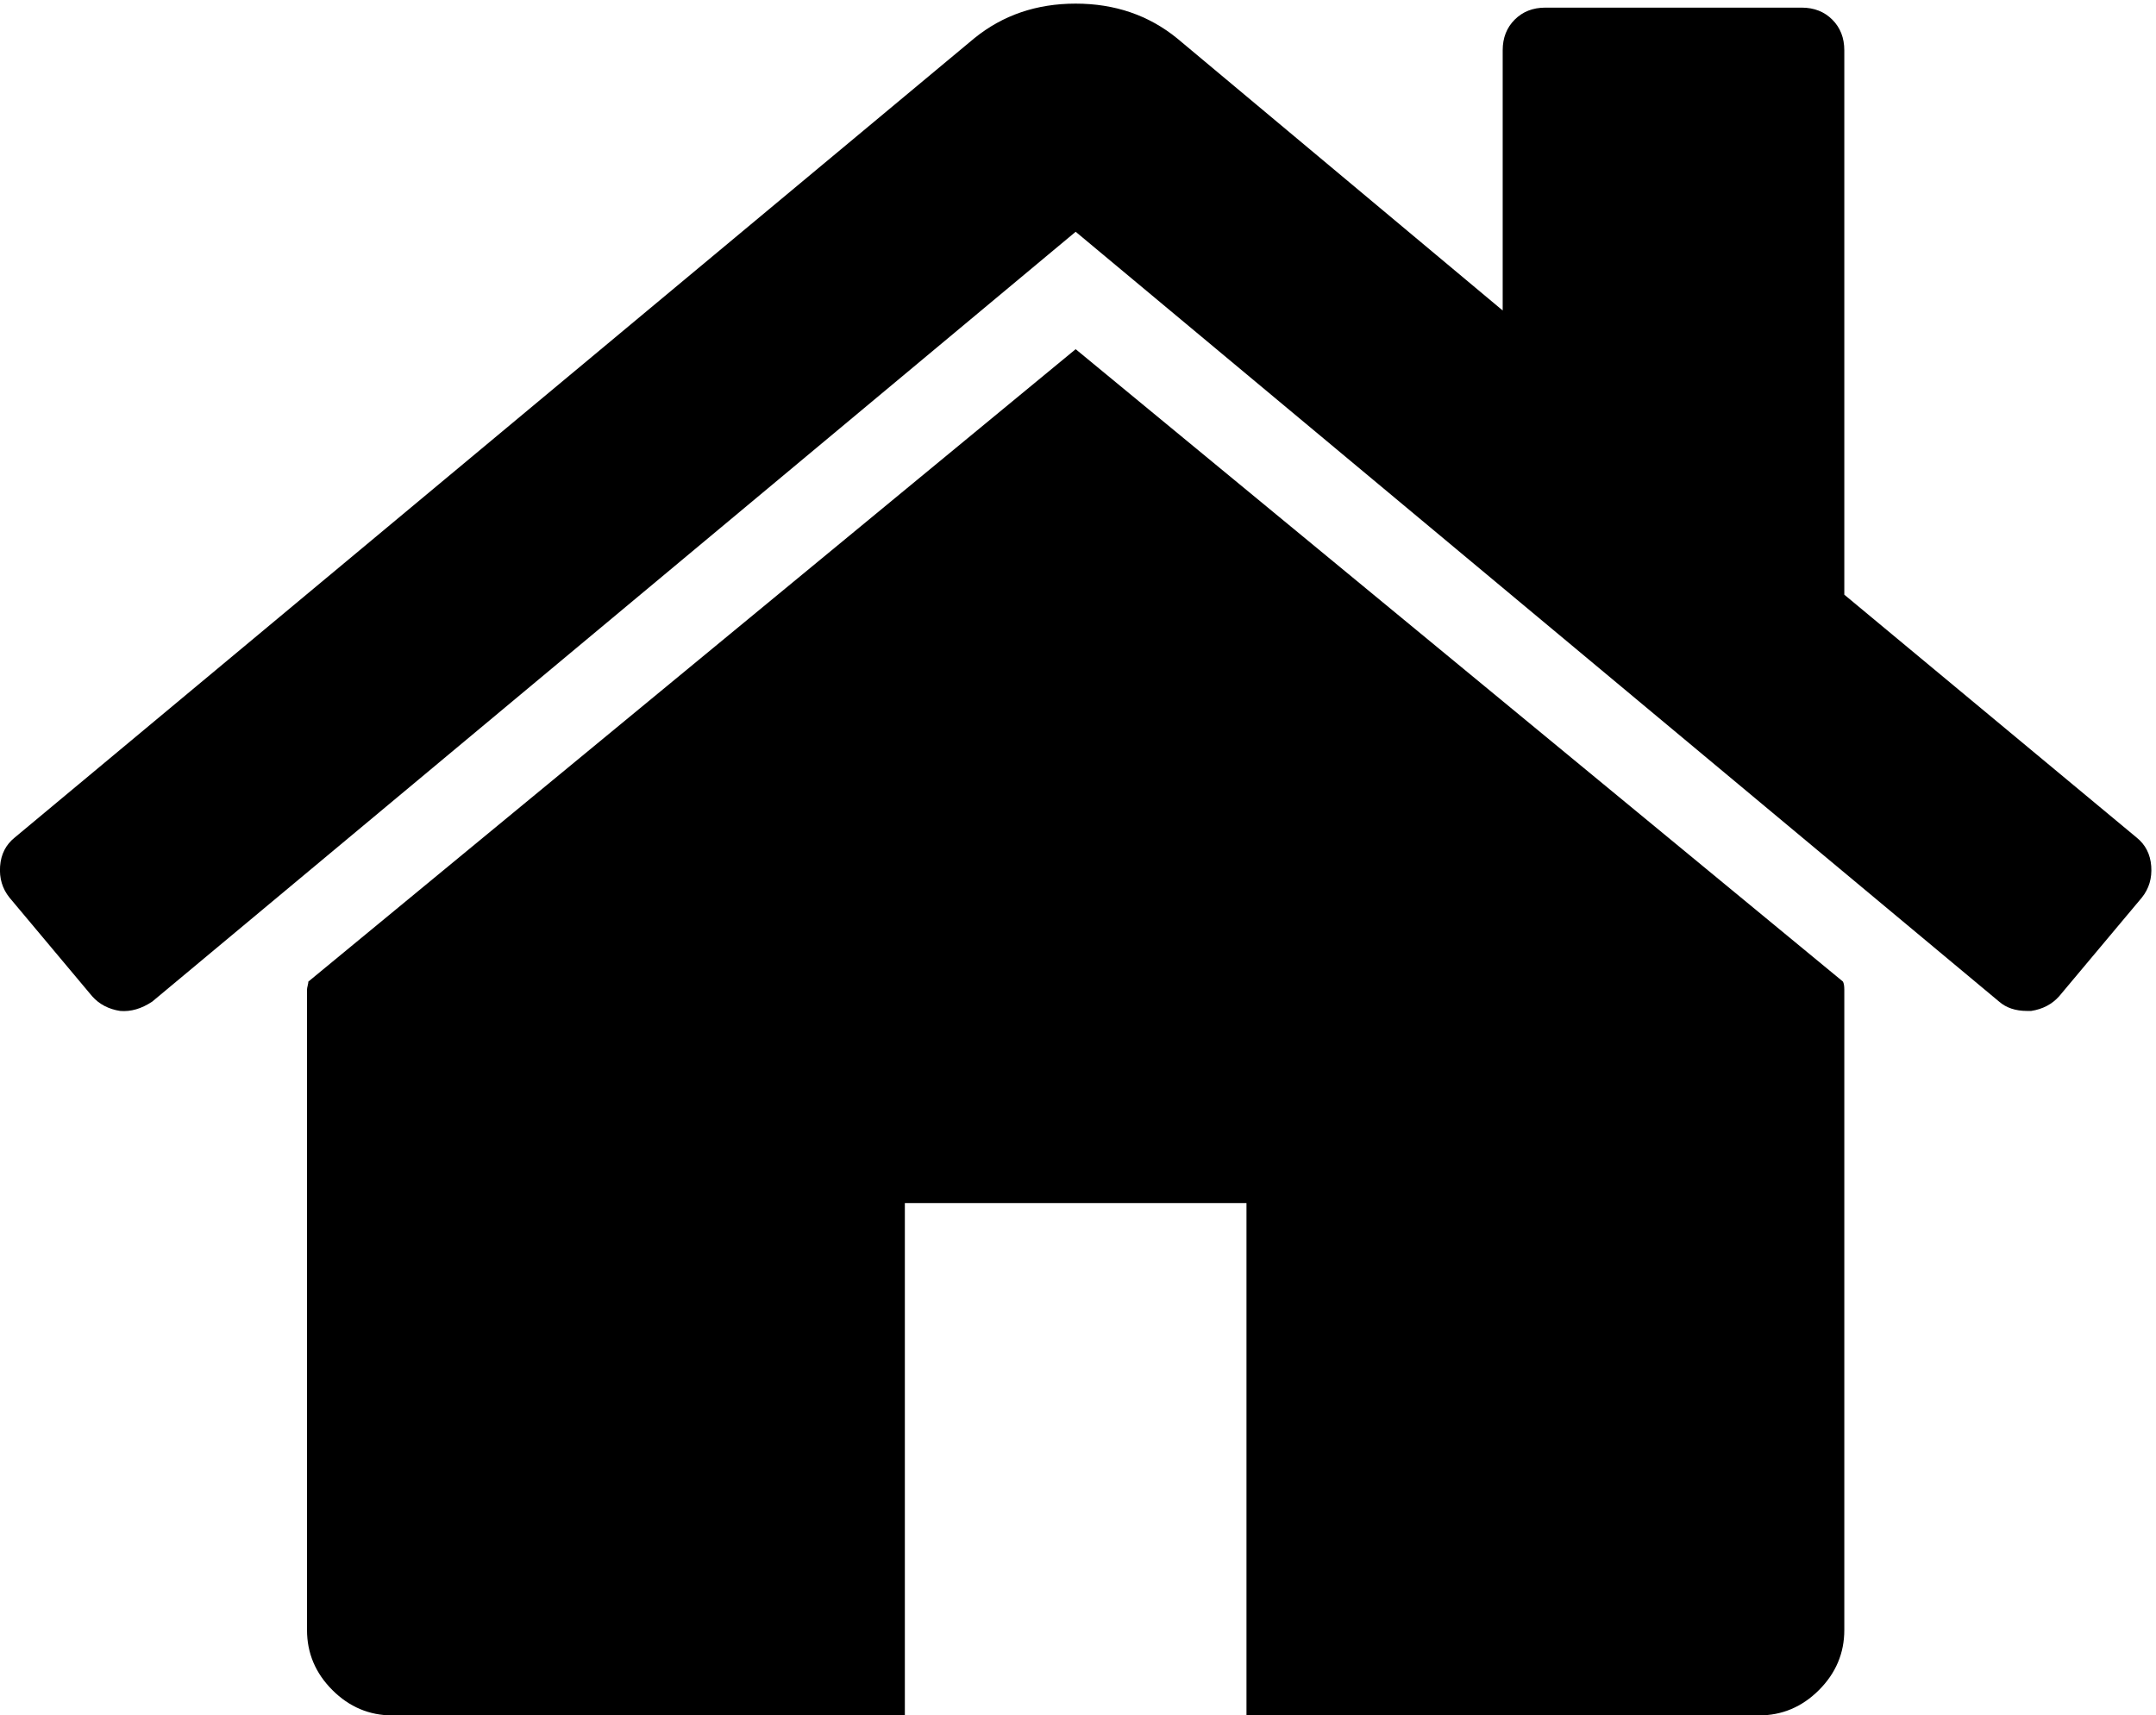
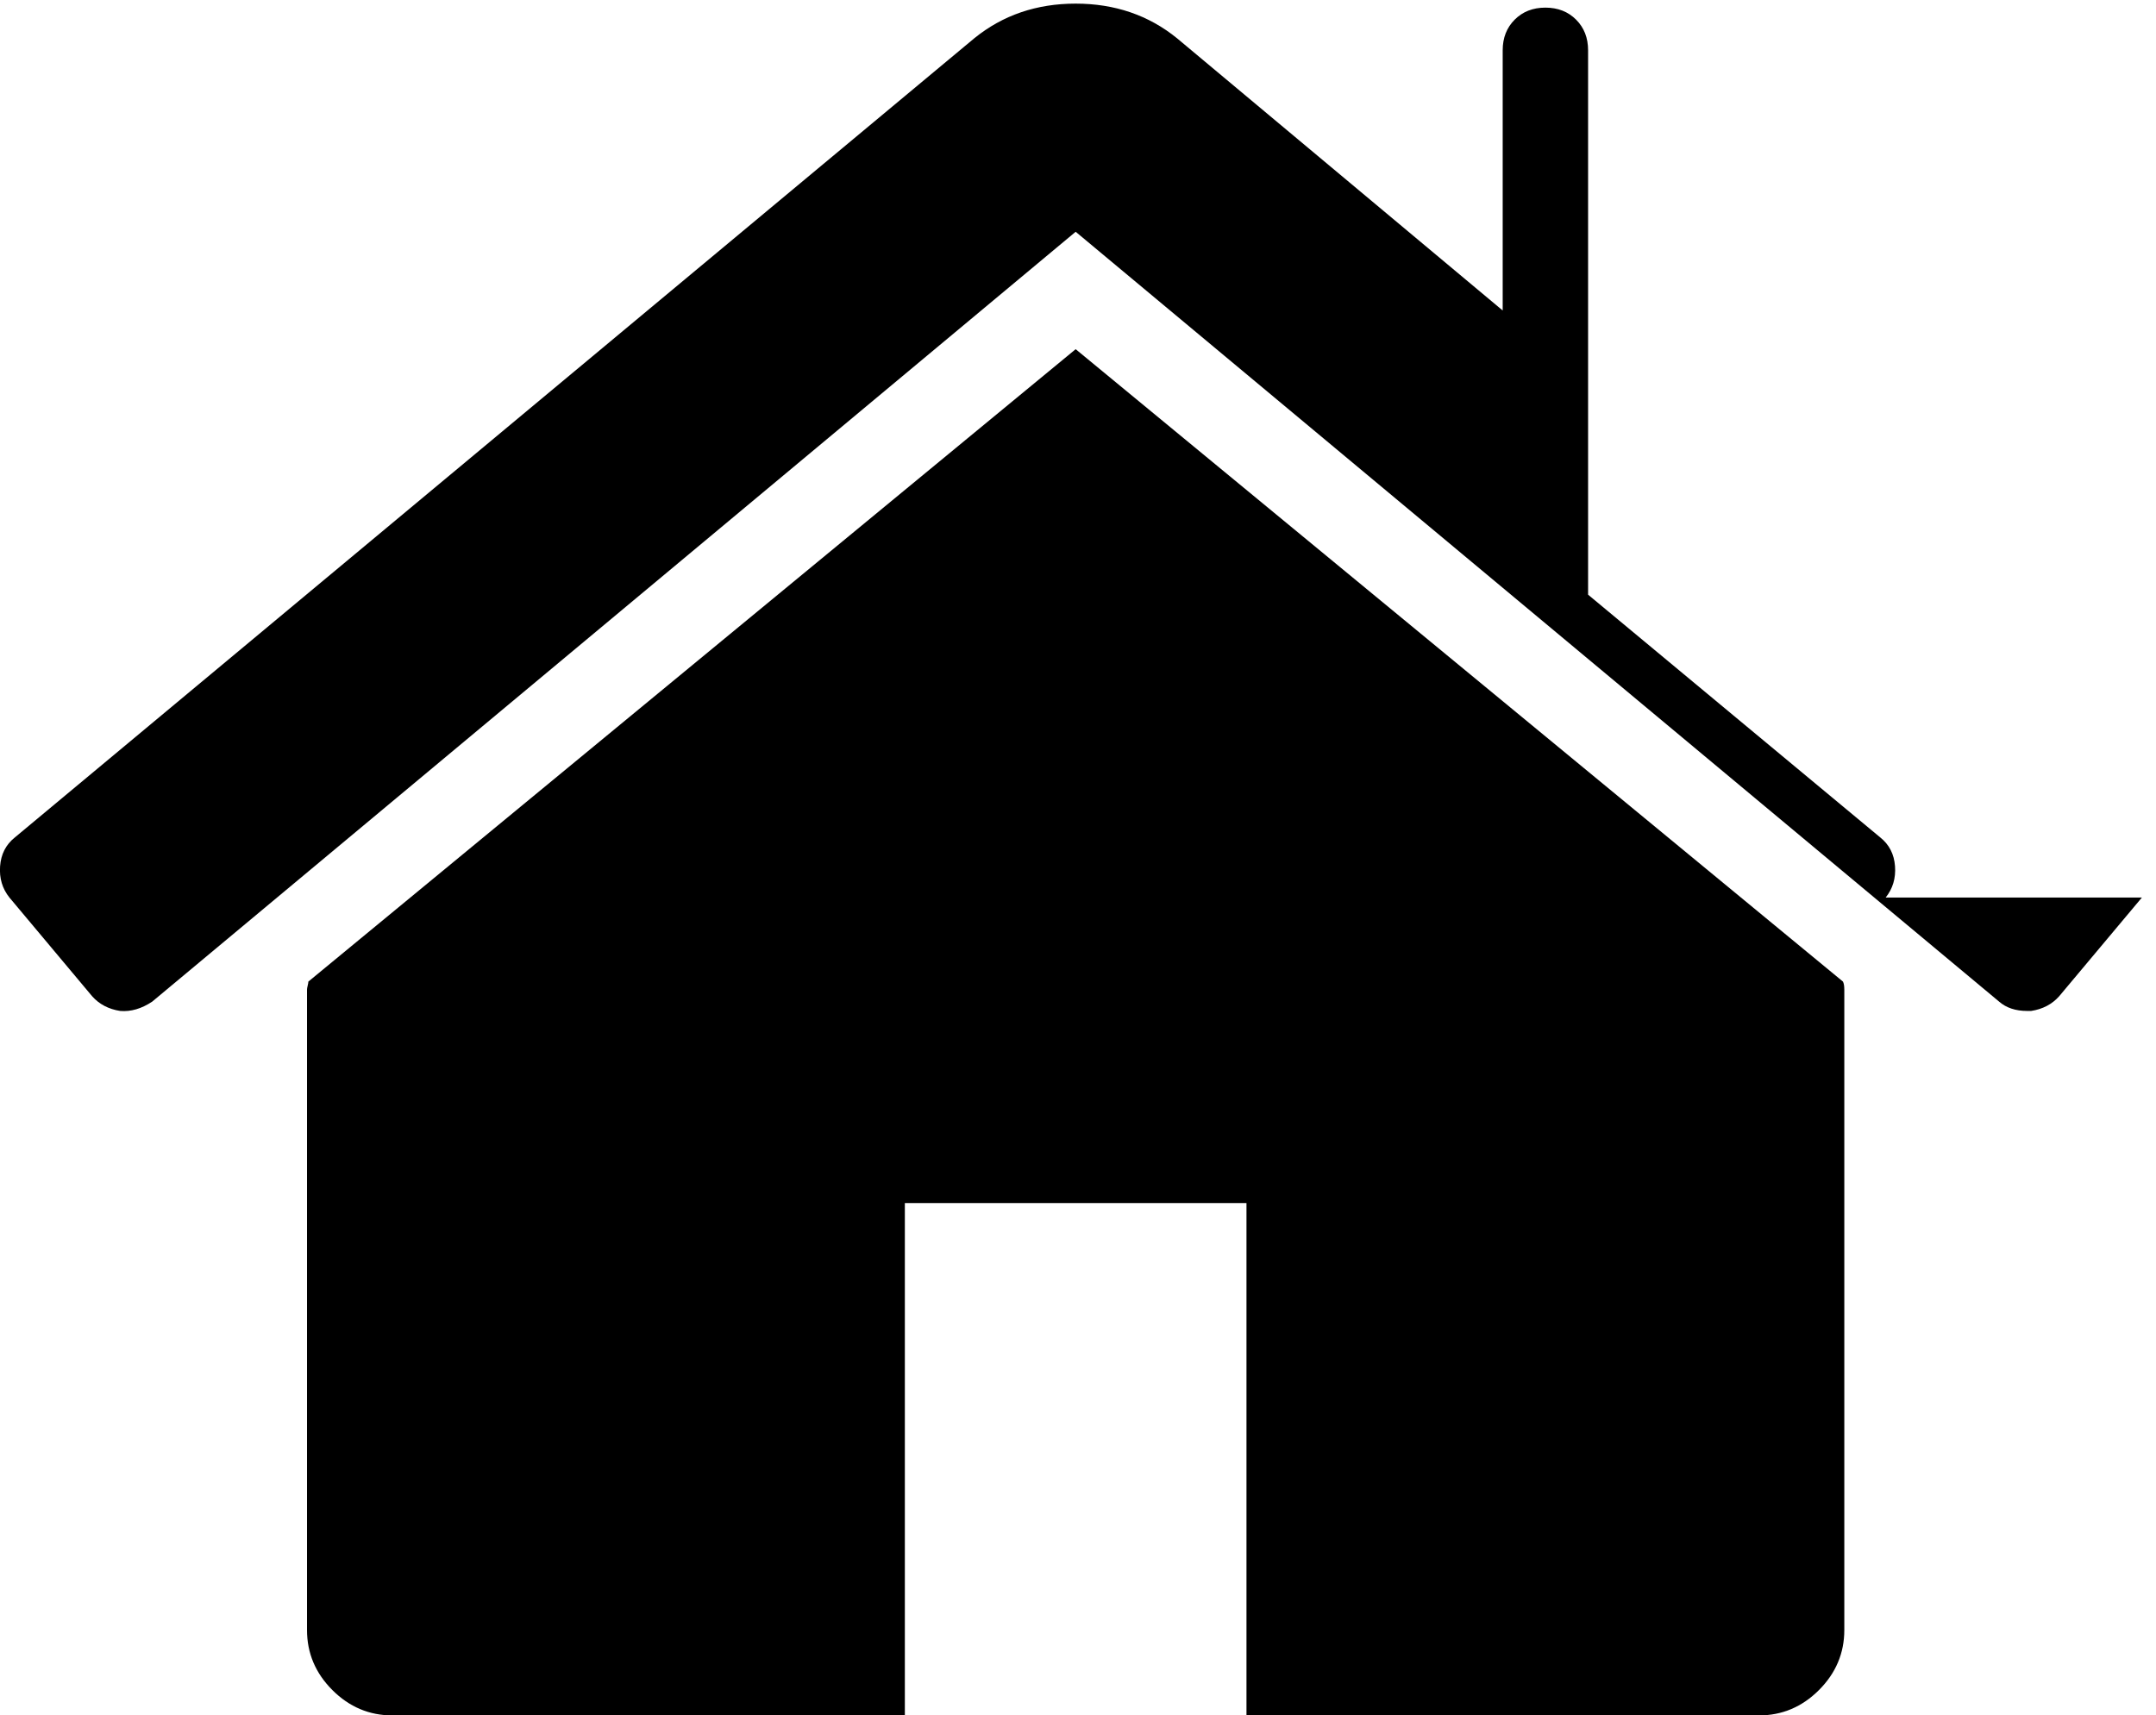
<svg xmlns="http://www.w3.org/2000/svg" xmlns:ns1="http://www.inkscape.org/namespaces/inkscape" xmlns:ns2="http://sodipodi.sourceforge.net/DTD/sodipodi-0.dtd" id="svg2" height="18" width="22.619" version="1.1" ns1:version="0.91 r13725" ns2:docname="home.svg">
  <ns2:namedview pagecolor="#ffffff" bordercolor="#666666" borderopacity="1" objecttolerance="10" gridtolerance="10" guidetolerance="10" ns1:pageopacity="0" ns1:pageshadow="2" ns1:window-width="1366" ns1:window-height="696" id="namedview20" showgrid="false" fit-margin-top="0" fit-margin-left="0" fit-margin-right="0" fit-margin-bottom="0" ns1:zoom="2.1071429" ns1:cx="-8.0259704" ns1:cy="-3.4160086" ns1:window-x="0" ns1:window-y="25" ns1:window-maximized="1" ns1:current-layer="svg2" />
  <defs id="defs10" />
  <g id="g4" transform="matrix(0.014,0,0,-0.014,-0.363,18)">
-     <path id="path6" d="m 1408,544 0,-480 q 0,-26 -19,-45 -19,-19 -45,-19 l -384,0 0,384 -256,0 0,-384 -384,0 q -26,0 -45,19 -19,19 -19,45 l 0,480 q 0,1 0.5,3 0.5,2 0.5,3 l 575,474 575,-474 q 1,-2 1,-6 z m 223,69 -62,-74 q -8,-9 -21,-11 l -3,0 q -13,0 -21,7 L 832,1112 140,535 q -12,-8 -24,-7 -13,2 -21,11 l -62,74 q -8,10 -7,23.5 1,13.5 11,21.5 l 719,599 q 32,26 76,26 44,0 76,-26 l 244,-204 0,195 q 0,14 9,23 9,9 23,9 l 192,0 q 14,0 23,-9 9,-9 9,-23 l 0,-408 219,-182 q 10,-8 11,-21.5 1,-13.5 -7,-23.5 z" ns1:connector-curvature="0" />
+     <path id="path6" d="m 1408,544 0,-480 q 0,-26 -19,-45 -19,-19 -45,-19 l -384,0 0,384 -256,0 0,-384 -384,0 q -26,0 -45,19 -19,19 -19,45 l 0,480 q 0,1 0.5,3 0.5,2 0.5,3 l 575,474 575,-474 q 1,-2 1,-6 z m 223,69 -62,-74 q -8,-9 -21,-11 l -3,0 q -13,0 -21,7 L 832,1112 140,535 q -12,-8 -24,-7 -13,2 -21,11 l -62,74 q -8,10 -7,23.5 1,13.5 11,21.5 l 719,599 q 32,26 76,26 44,0 76,-26 l 244,-204 0,195 q 0,14 9,23 9,9 23,9 q 14,0 23,-9 9,-9 9,-23 l 0,-408 219,-182 q 10,-8 11,-21.5 1,-13.5 -7,-23.5 z" ns1:connector-curvature="0" />
  </g>
</svg>